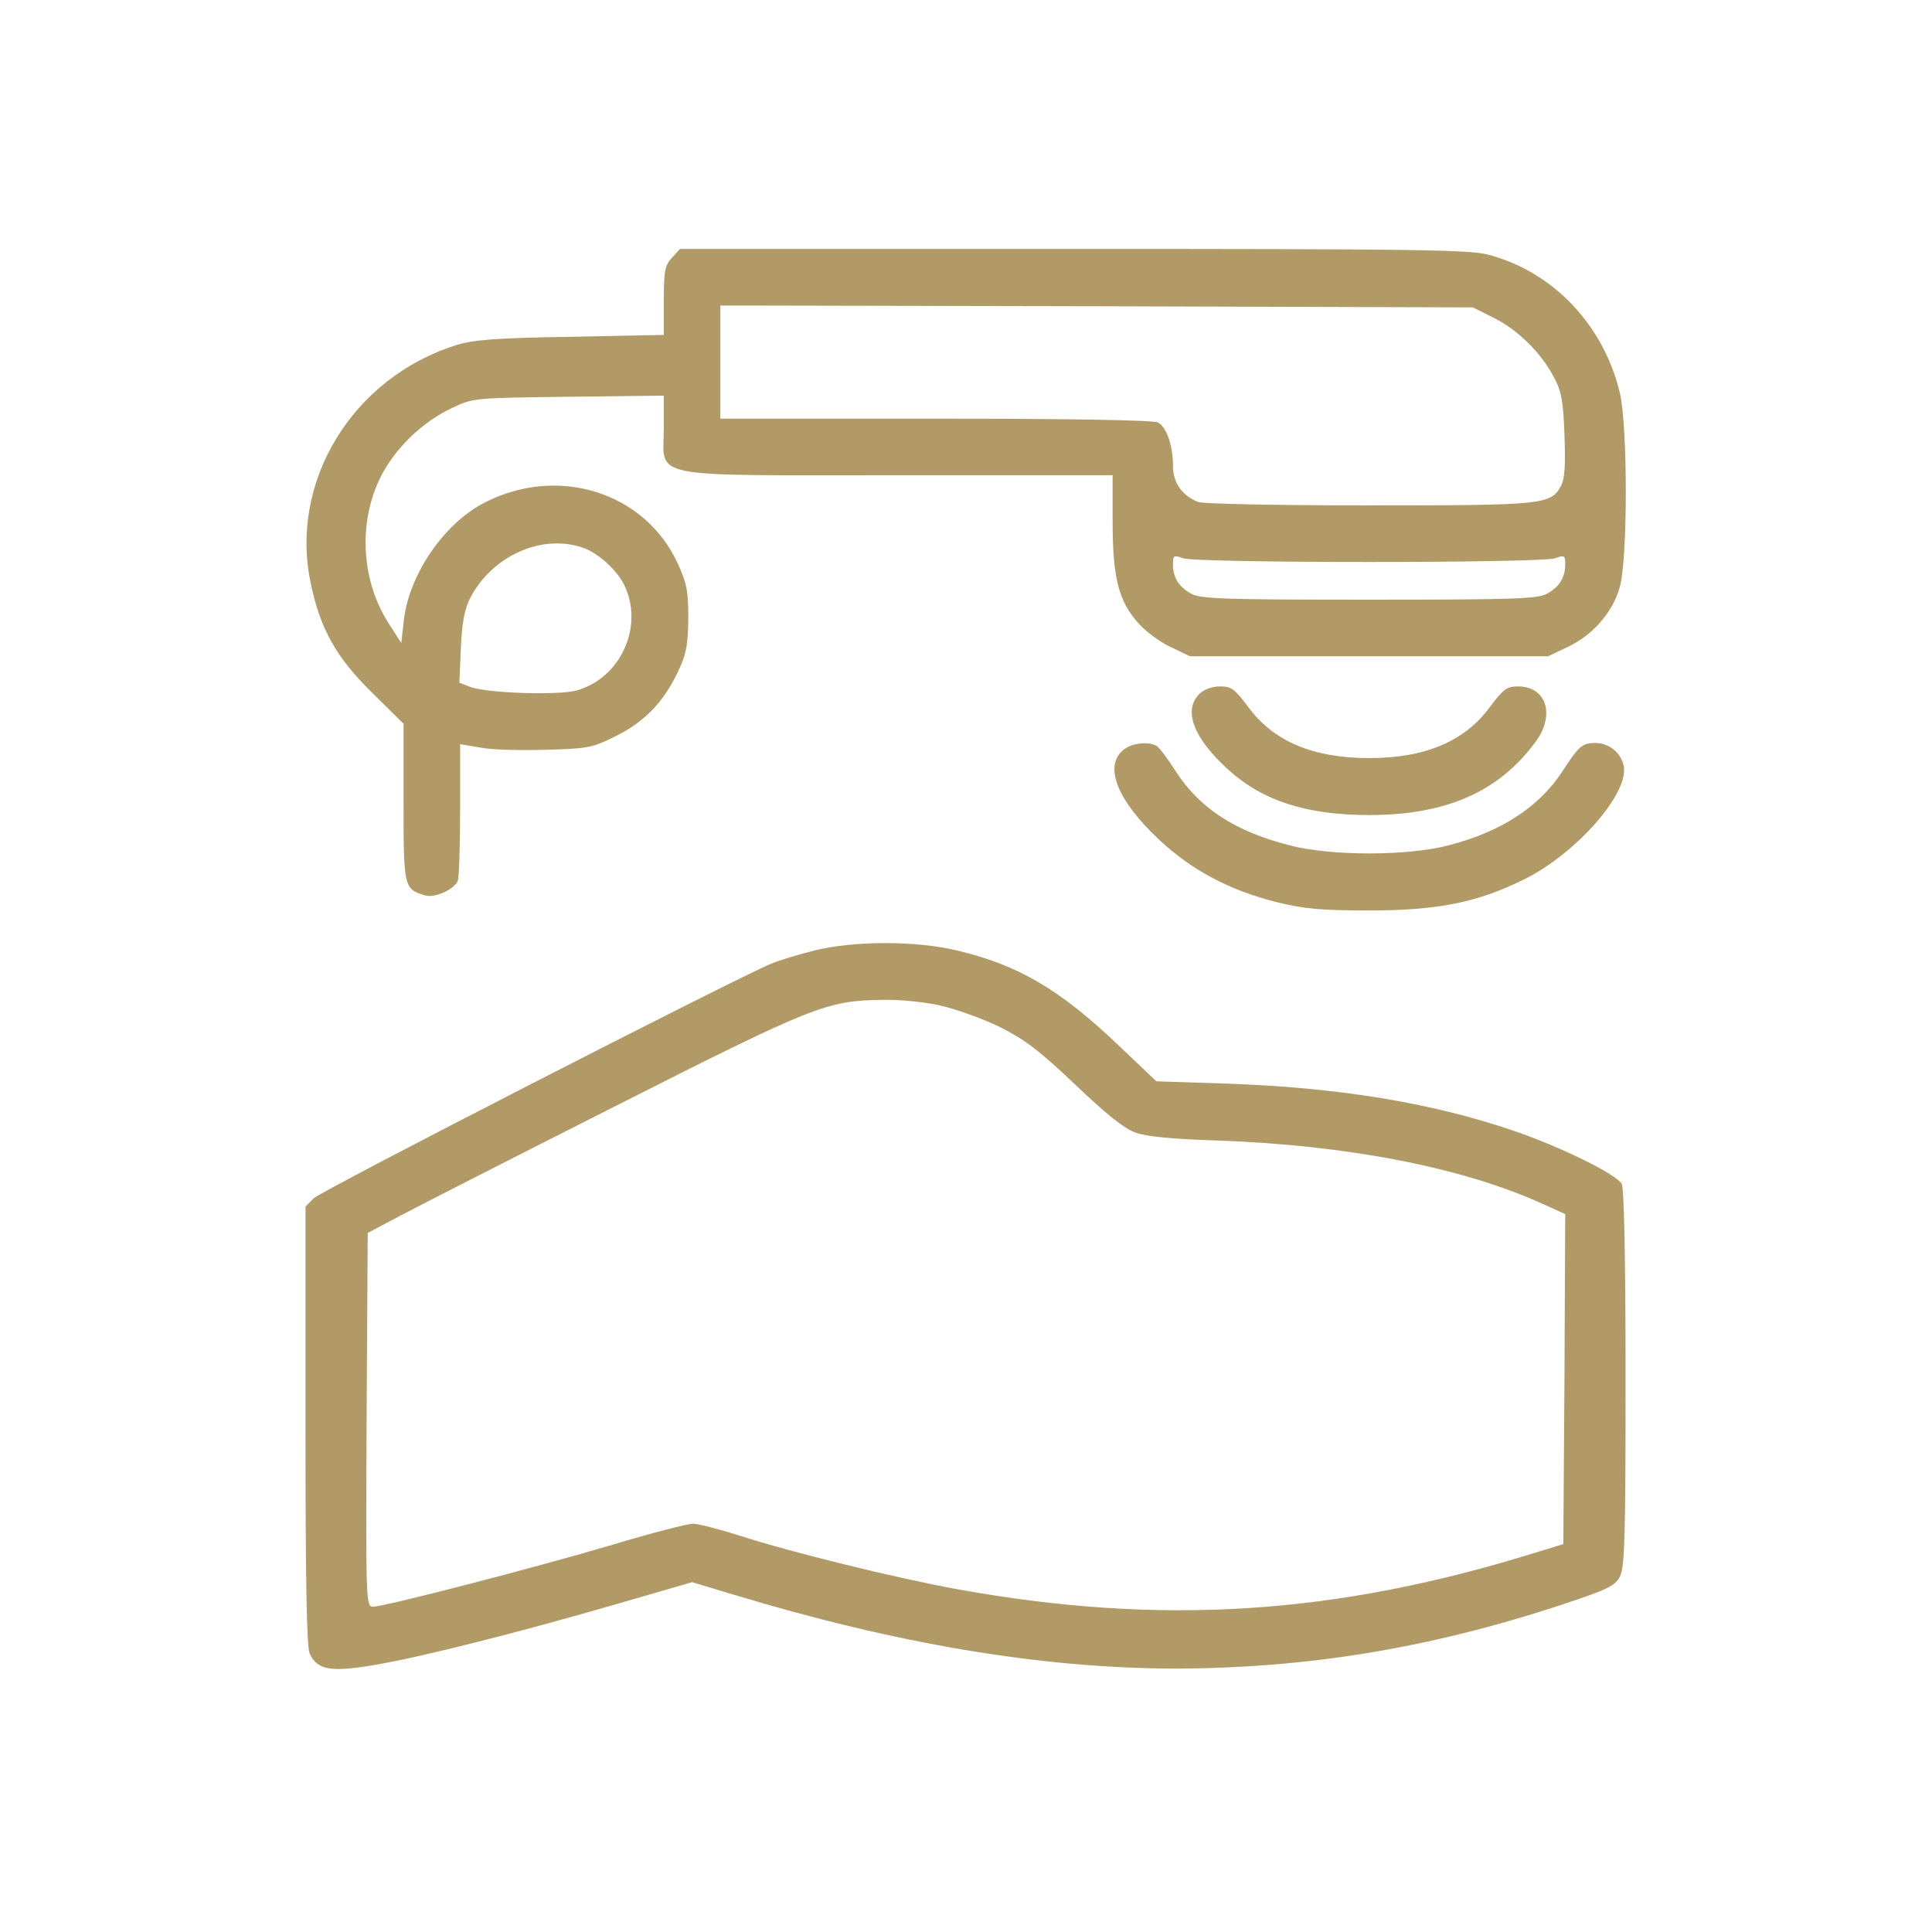
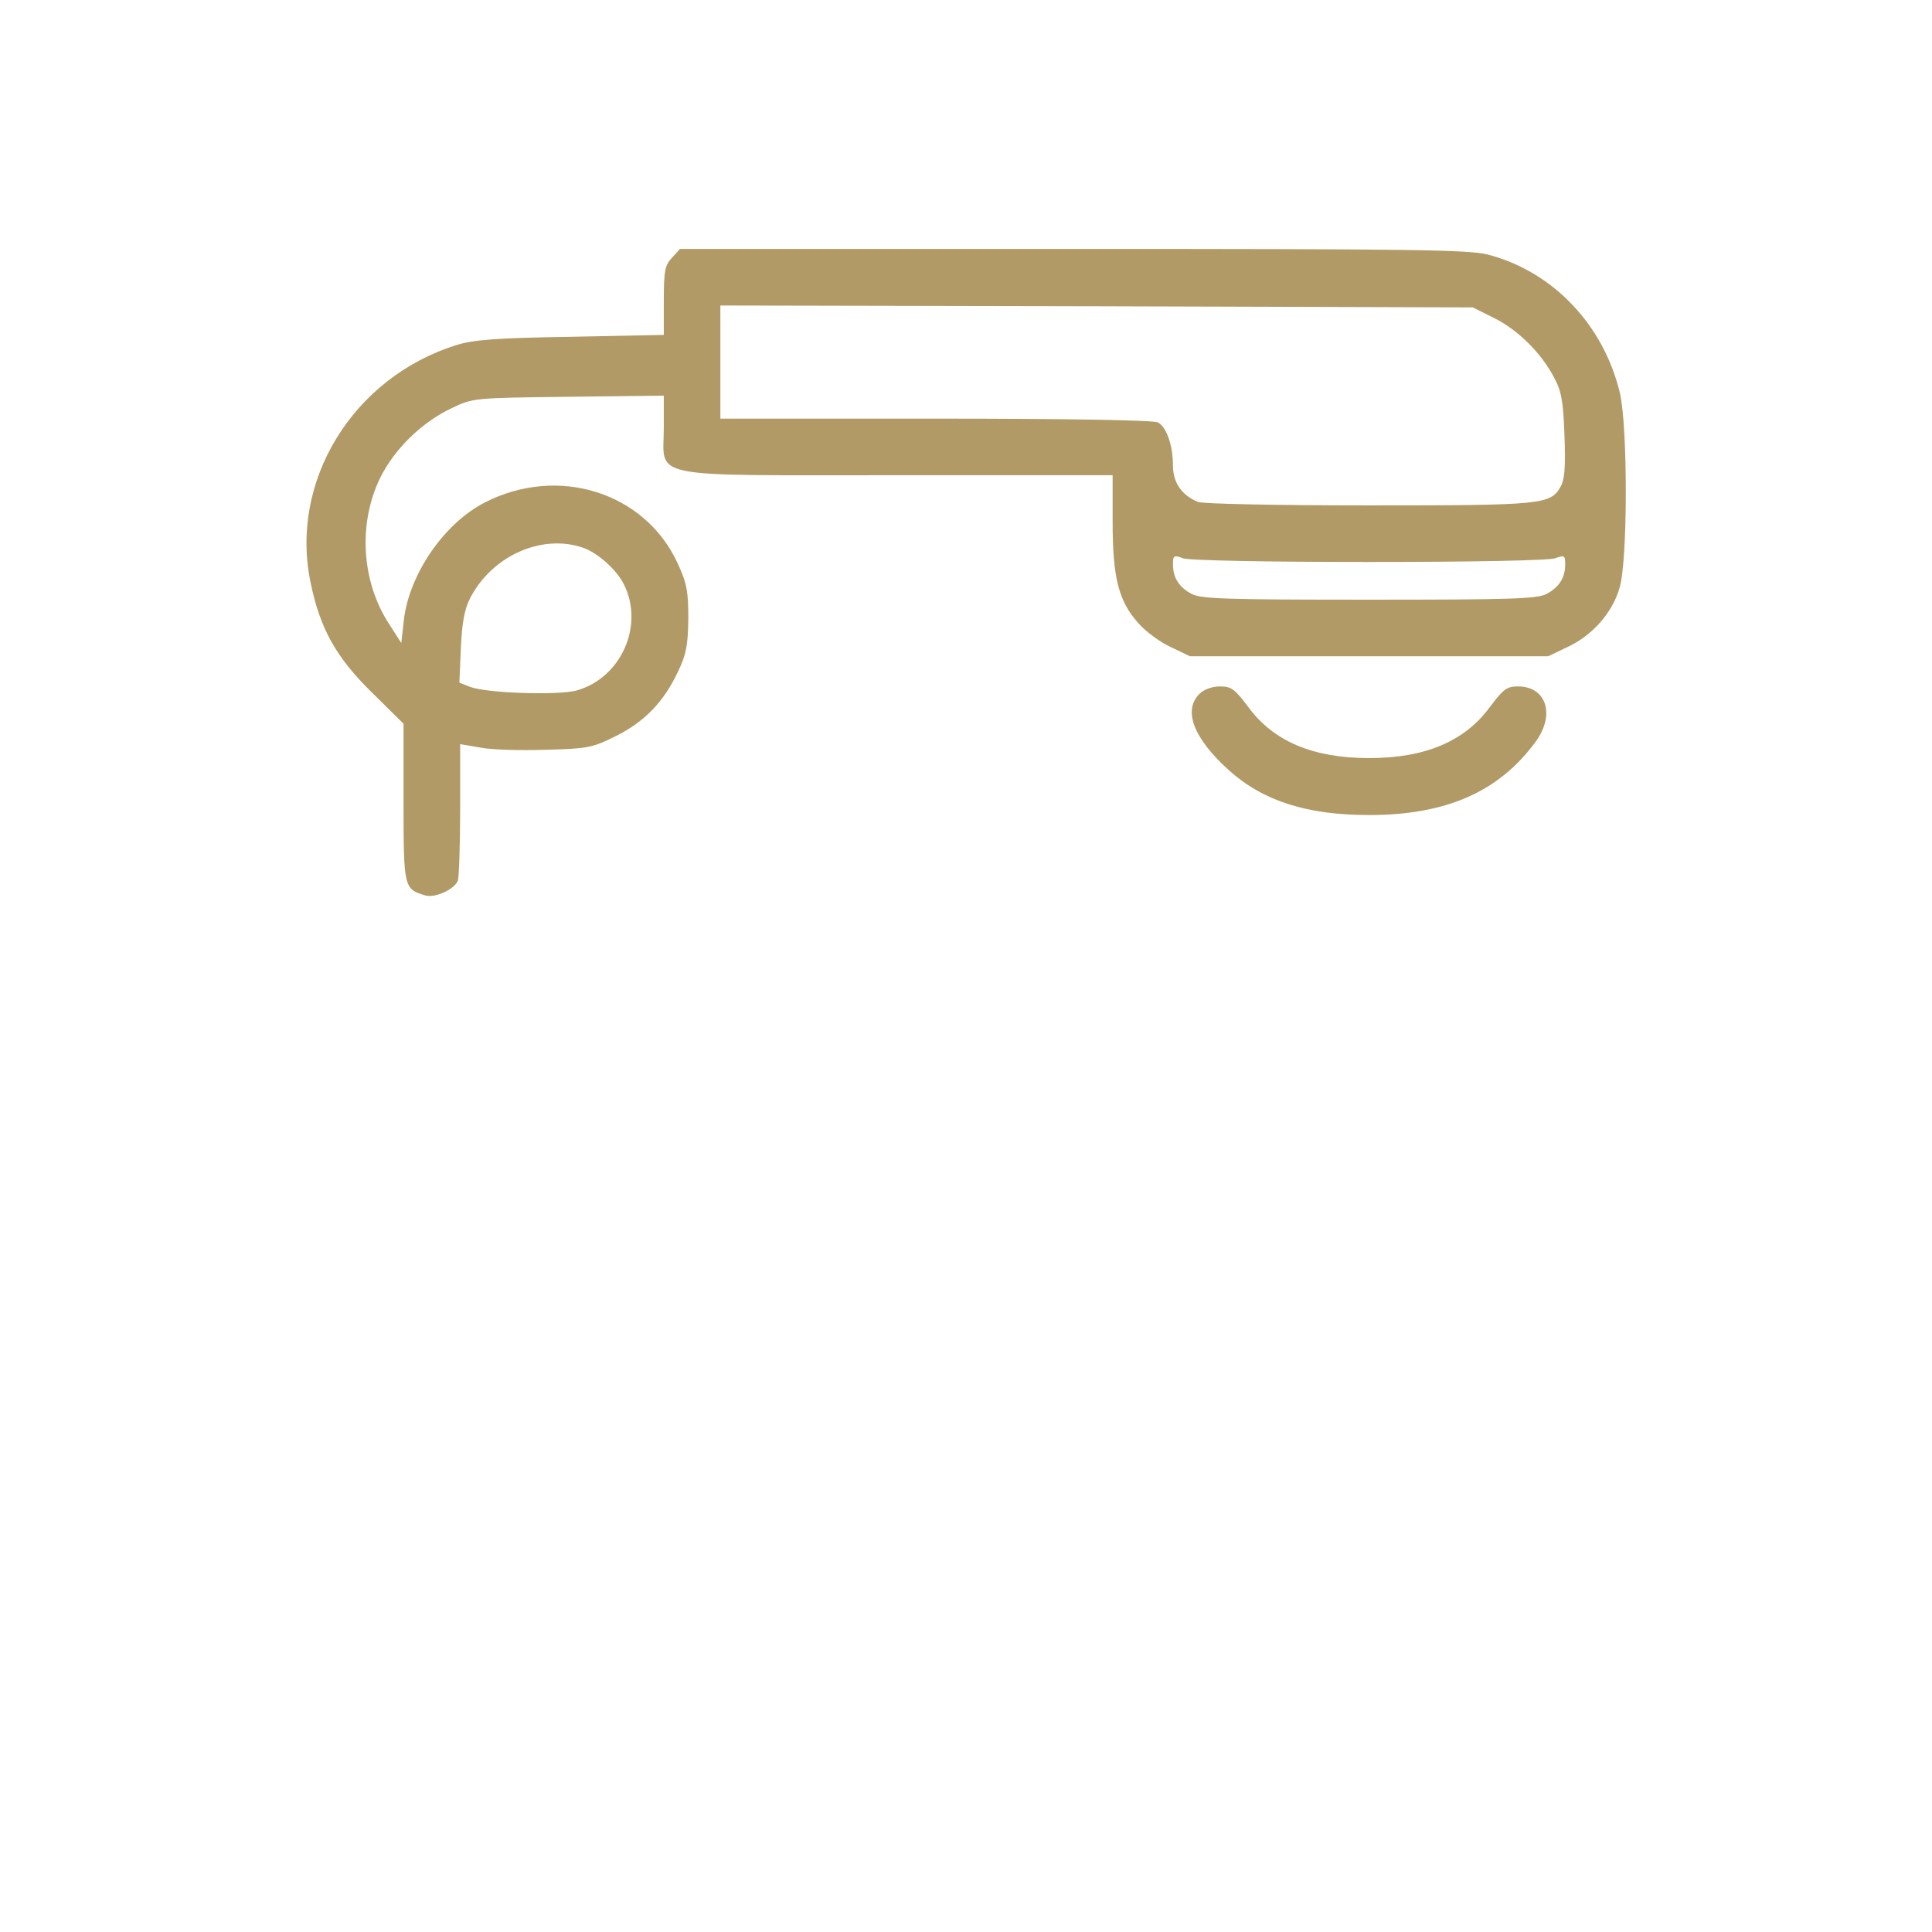
<svg xmlns="http://www.w3.org/2000/svg" width="683" height="683" viewBox="0 0 683 683" fill="none">
  <path d="M237.6 91.067C235.067 93.734 234.667 95.734 234.667 106.267V118.4L201.734 119.067C175.467 119.467 167.2 120.134 161.334 122C124.667 133.467 102.134 170.267 109.867 206.267C113.2 222.4 118.934 232.534 131.6 244.934L142.667 255.867V283.734C142.667 313.867 142.8 314.267 150.267 316.534C153.734 317.6 160.667 314.4 161.867 311.334C162.267 310.134 162.667 298.8 162.667 286.134V263.067L169.734 264.267C173.467 265.067 183.867 265.334 192.667 265.067C207.734 264.667 209.334 264.4 217.6 260.267C227.867 255.2 234.667 248.134 239.734 237.334C242.667 231.2 243.2 228 243.334 218.667C243.334 208.934 242.8 206.134 239.467 198.934C227.867 174 197.334 164.4 171.467 177.6C157.067 184.934 144.8 202.8 142.8 218.934L141.867 227.334L137.6 220.667C127.734 205.6 126.534 185.067 134.4 168.934C139.467 158.667 149.2 149.2 159.734 144.267C167.2 140.667 167.6 140.667 201.067 140.267L234.667 139.867V151.2C234.667 169.467 227.2 168 317.467 168H393.334V184.4C393.334 204.267 395.467 212.534 402.4 220.267C405.067 223.334 410.4 227.2 414 228.8L420.667 232H484H547.334L554 228.8C562.8 224.8 570 216.667 572.534 207.867C575.467 198.267 575.467 151.067 572.667 138.934C566.934 114.934 549.067 96 526 90C519.2 88.267 499.734 88 379.334 88H240.4L237.6 91.067ZM528.134 112.4C536.534 116.534 544.934 124.8 549.467 133.6C552 138.267 552.667 142 553.067 153.867C553.467 164.4 553.2 169.2 551.867 171.734C548.267 178.4 546 178.667 484.134 178.667C451.6 178.667 425.467 178.134 423.6 177.467C417.867 175.2 414.667 170.667 414.667 164.667C414.667 157.467 412.4 150.934 409.334 149.334C407.734 148.534 377.867 148 330.8 148H254.667V128V108L387.734 108.267L520.667 108.667L528.134 112.4ZM206.4 193.734C211.467 195.6 218 201.467 220.534 206.534C227.867 221.067 219.6 239.734 203.734 244.134C197.067 245.867 172 245.067 166.134 242.8L162.4 241.334L162.934 228.934C163.334 219.867 164.267 215.2 166.267 211.334C174.134 196.267 191.867 188.534 206.4 193.734ZM484 198.667C521.334 198.667 547.867 198.134 549.867 197.334C553.067 196.134 553.334 196.4 553.334 199.467C553.334 204.267 551.2 207.6 546.667 210C543.334 211.734 533.867 212 484 212C434.134 212 424.667 211.734 421.334 210C416.8 207.6 414.667 204.267 414.667 199.467C414.667 196.4 414.934 196.134 418.134 197.334C420.134 198.134 446.667 198.667 484 198.667Z" fill="#B19A65" />
  <path d="M424 245.333C418.134 251.199 422 261.066 434.4 272.266C446.534 283.199 462.134 288.133 484 288.133C511.334 288.133 530 279.866 542.934 262.133C549.867 252.666 546.667 242.666 536.667 242.666C532.667 242.666 531.467 243.599 526.667 249.999C517.734 262.133 503.734 267.999 484 267.999C464.267 267.999 450.267 262.133 441.334 249.999C436.534 243.599 435.334 242.666 431.334 242.666C428.4 242.666 425.6 243.733 424 245.333Z" fill="#B19A65" />
-   <path d="M397.734 264.666C389.867 270.133 394.534 282.666 409.867 296.933C421.467 307.733 434.534 314.666 451.334 318.933C461.2 321.333 467.067 321.866 484 321.866C508.267 321.866 522.267 319.066 538.667 310.933C557.2 301.866 576.134 280.266 574 270.666C572.934 266 568.8 262.666 564 262.666C559.334 262.666 558.134 263.733 552.267 272.8C544.134 285.2 530.8 294 512.267 298.8C497.867 302.666 470.134 302.666 455.734 298.8C436.534 293.866 424.134 285.733 415.734 272.8C412.934 268.4 409.867 264.266 408.934 263.733C406.267 262.133 400.8 262.533 397.734 264.666Z" fill="#B19A65" />
-   <path d="M288 336C282.533 337.333 275.6 339.467 272.667 340.667C259.2 346.267 113.6 420.933 110.933 423.6L108 426.533V503.867C108 558.533 108.4 582.133 109.467 584.533C112.133 590.4 116.933 591.2 132 588.667C148.133 586 182 577.467 218 567.067L244.667 559.333L259.333 563.733C316.533 581.067 367.867 589.733 414.667 589.867C461.467 589.867 505.2 582.8 552.4 567.2C568.4 561.867 570.933 560.667 572.667 557.333C574.4 554 574.667 543.067 574.667 487.333C574.667 444 574.133 420.267 573.333 418.533C571.333 415.067 551.6 405.333 534.667 399.6C505.6 389.733 472.667 384.4 433.333 383.067L408.8 382.267L395.2 369.333C374.533 349.733 360.133 341.2 338.267 336C323.867 332.533 302 332.533 288 336ZM332.4 355.467C337.733 356.667 347.067 360 353.2 362.933C362.267 367.467 367.2 371.2 380 383.333C391.067 393.867 397.333 398.933 401.467 400.4C405.467 401.867 414.667 402.667 430.4 403.2C476.133 404.8 516.8 412.667 545.067 425.467L553.333 429.2L553.067 487.467L552.667 545.867L542.667 548.933C471.867 570.933 410.533 574.8 338.667 561.867C316.8 557.867 280.267 548.933 261.2 542.8C254.133 540.533 246.8 538.667 244.933 538.667C243.067 538.667 230.133 542 216.4 546.133C188.933 554.267 135.867 568 131.867 568C129.333 568 129.333 566 129.6 501.867L130 435.867L141.333 429.867C147.6 426.533 182.133 408.933 218 390.8C288.4 355.2 292.267 353.733 312.4 353.467C318.133 353.333 327.067 354.267 332.4 355.467Z" fill="#B19A65" />
</svg>